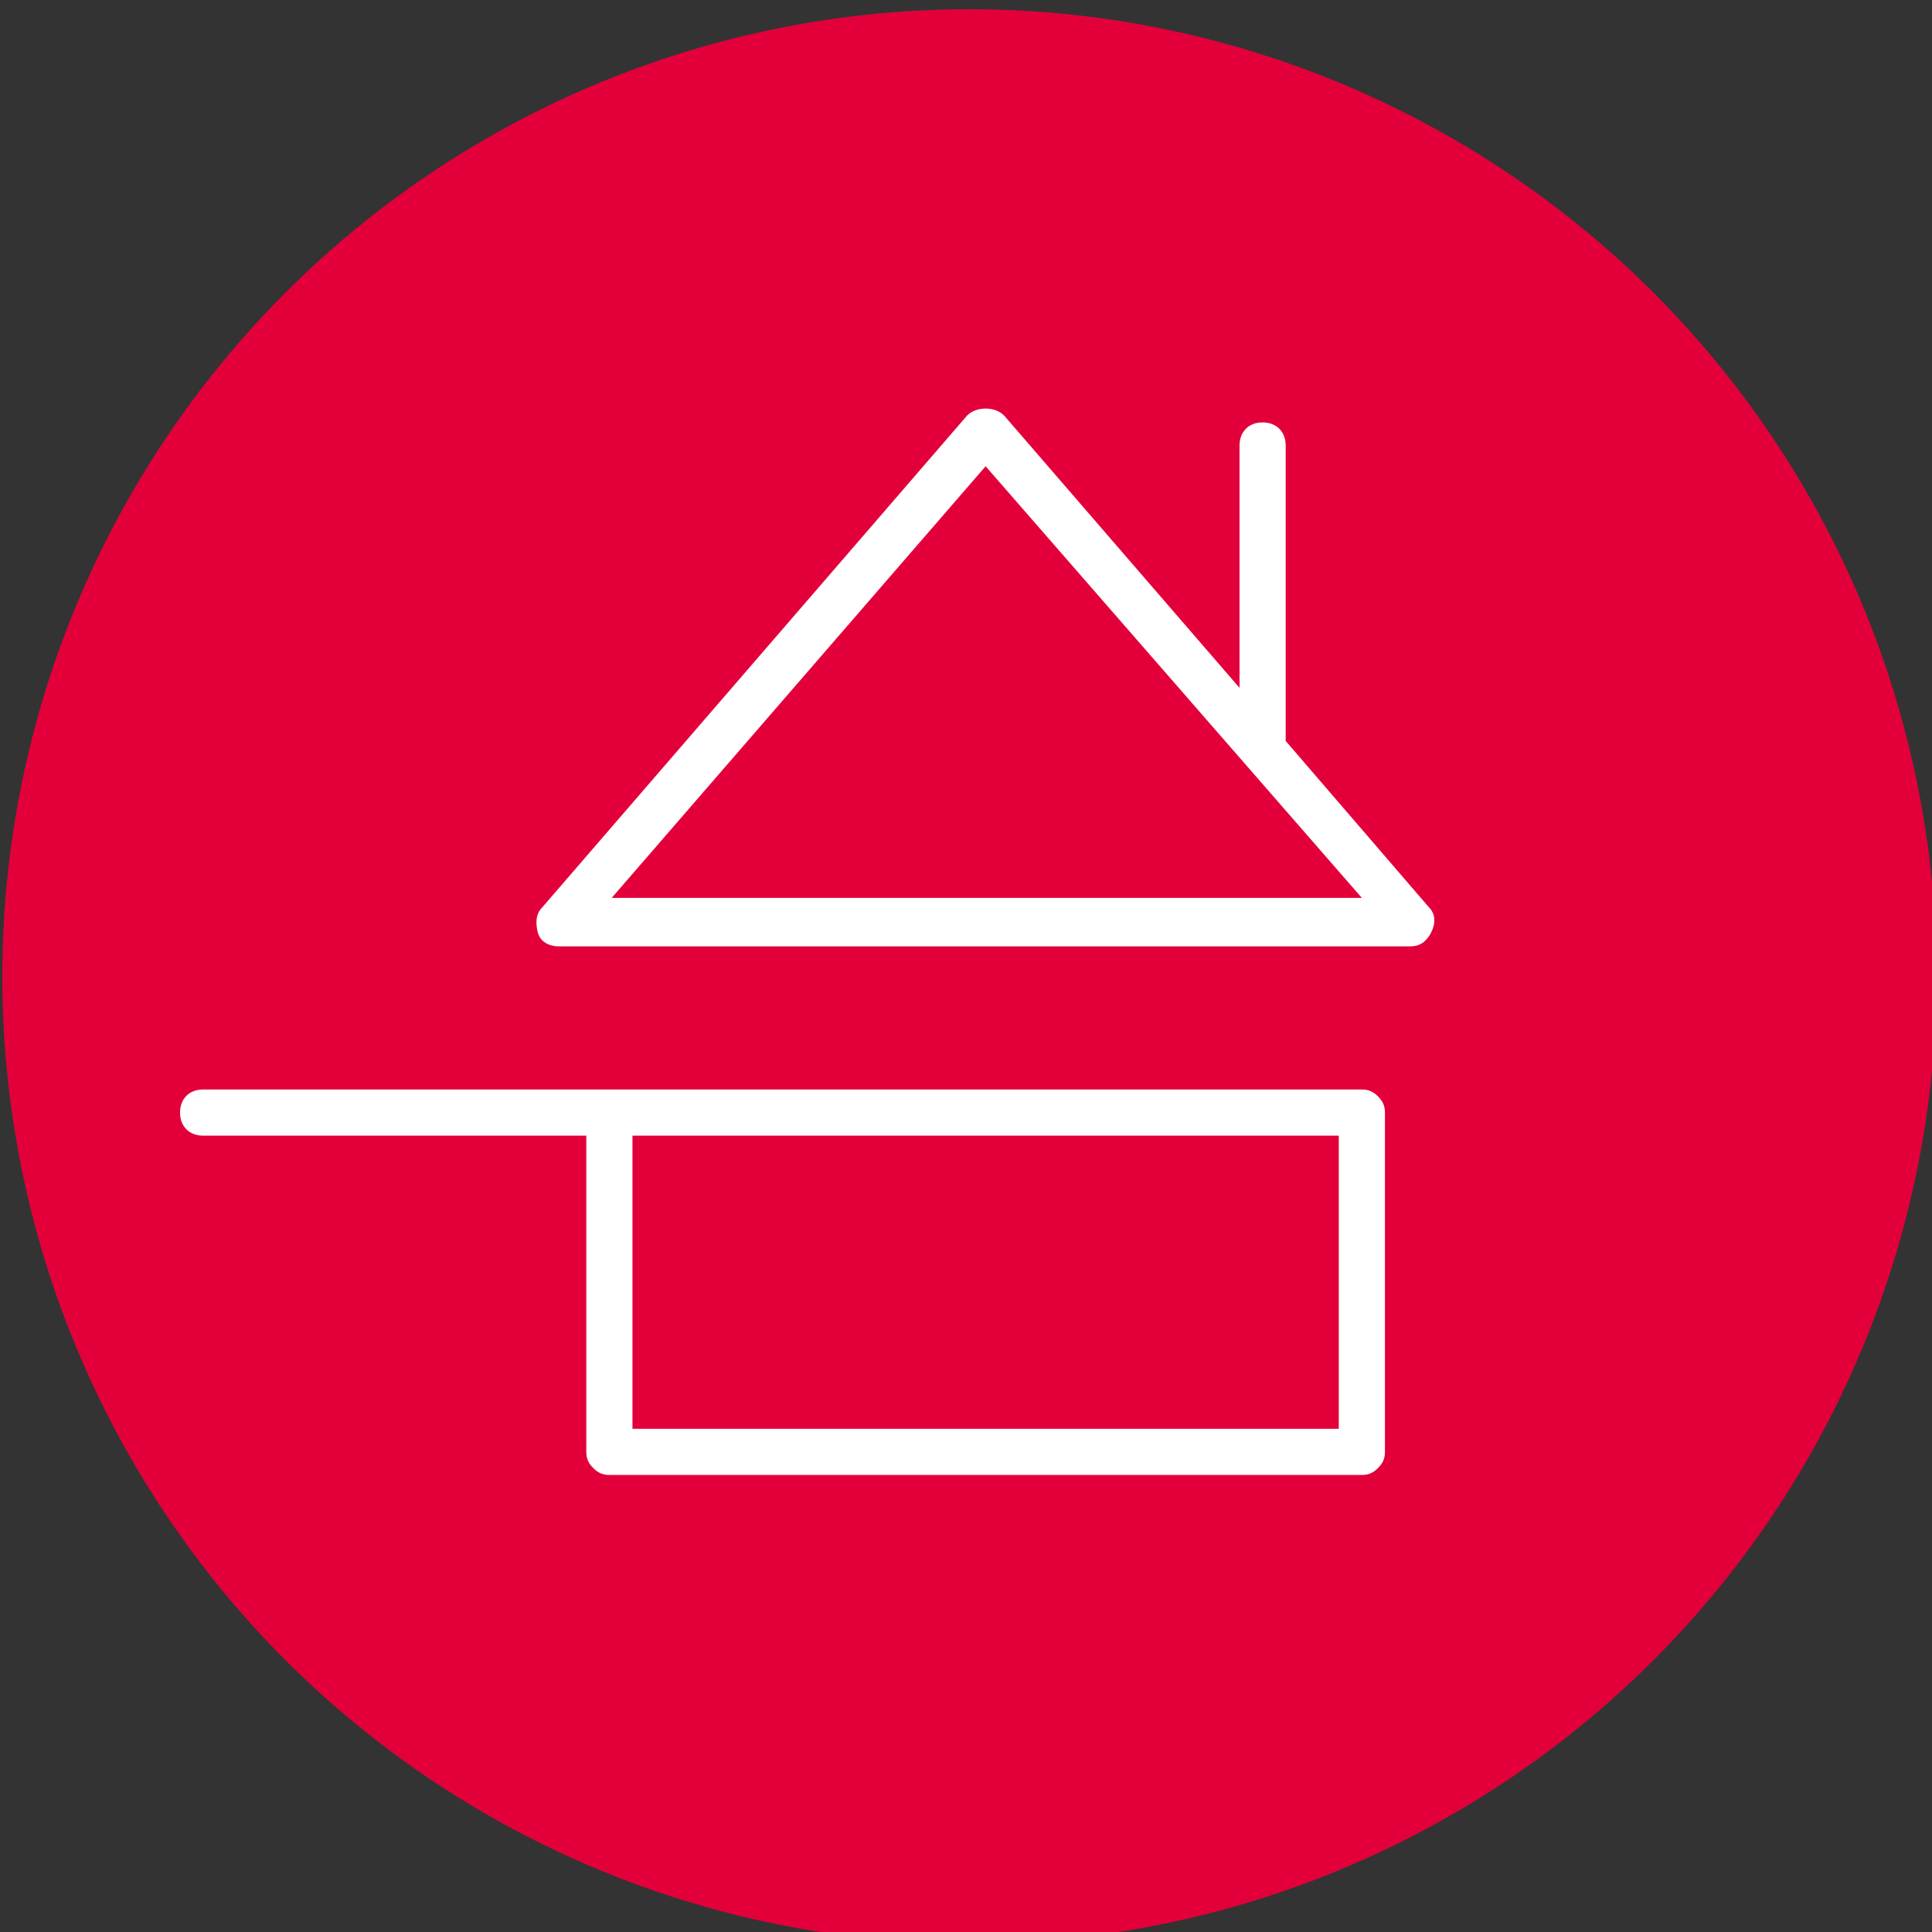
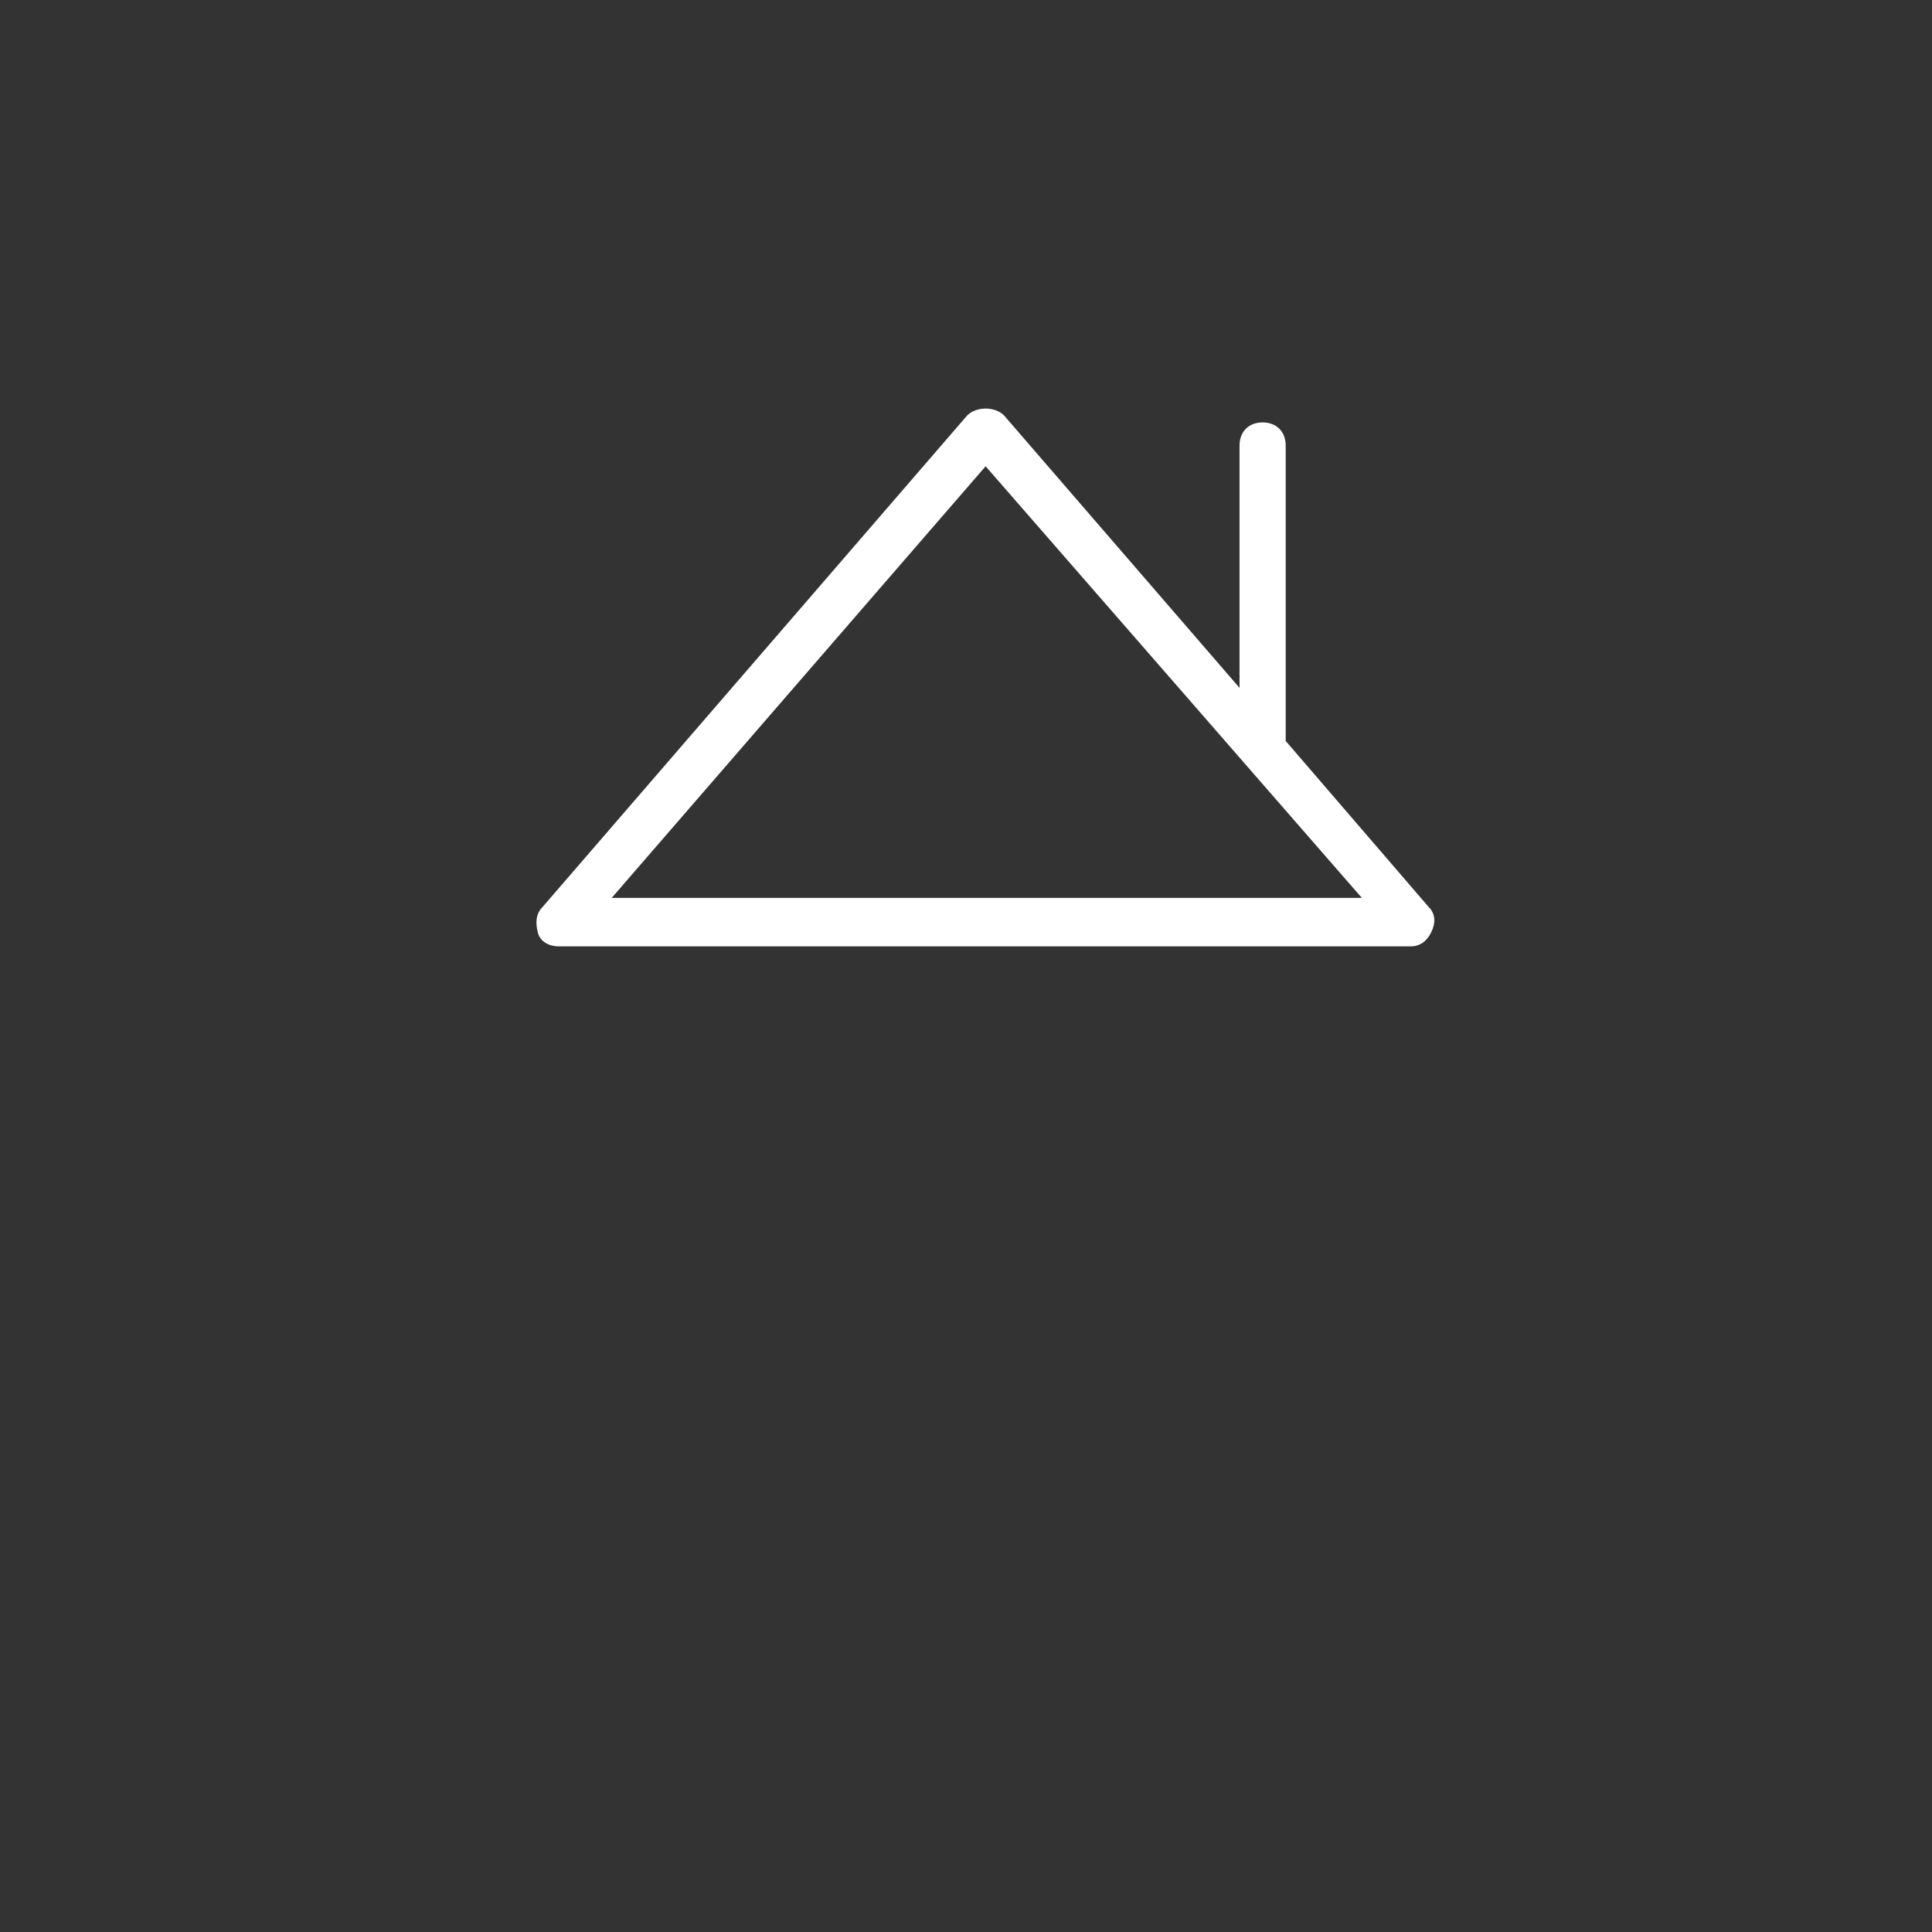
<svg xmlns="http://www.w3.org/2000/svg" version="1.1" id="Calque_1" x="0px" y="0px" viewBox="0 0 83.7 83.7" style="enable-background:new 0 0 83.7 83.7;" xml:space="preserve">
  <rect x="0" y="0" width="83.7" height="83.7" fill="#333333" stroke="none" />
  <style type="text/css">
	.st0{fill:#E3003A;}
	.st1{fill:#FFFFFF;}
</style>
-   <circle class="st0" cx="42" cy="42.3" r="41.9" />
  <g>
-     <path class="st1" d="M59,47.2H8.8c-0.6,0-1,0.4-1,1c0,0.6,0.4,1,1,1v0h16.6l0,13.7c0,0.3,0.1,0.5,0.3,0.7c0.2,0.2,0.4,0.3,0.7,0.3   H59c0.3,0,0.5-0.1,0.7-0.3c0.2-0.2,0.3-0.4,0.3-0.7V48.2c0-0.3-0.1-0.5-0.3-0.7S59.3,47.2,59,47.2z M27.4,61.9l0-12.7H58l0,12.7   H27.4z" />
    <path class="st1" d="M61.9,39.3l-6.2-7.2V19.3c0-0.6-0.4-1-1-1c-0.6,0-1,0.4-1,1v10.5L43.5,18c-0.2-0.2-0.5-0.3-0.8-0.3   c-0.3,0-0.6,0.1-0.8,0.3L23.5,39.3c-0.3,0.3-0.3,0.7-0.2,1.1s0.5,0.6,0.9,0.6h36.9c0.4,0,0.7-0.2,0.9-0.6   C62.2,40,62.2,39.6,61.9,39.3z M42.7,20.2L59,38.9H26.5L42.7,20.2z" />
  </g>
</svg>